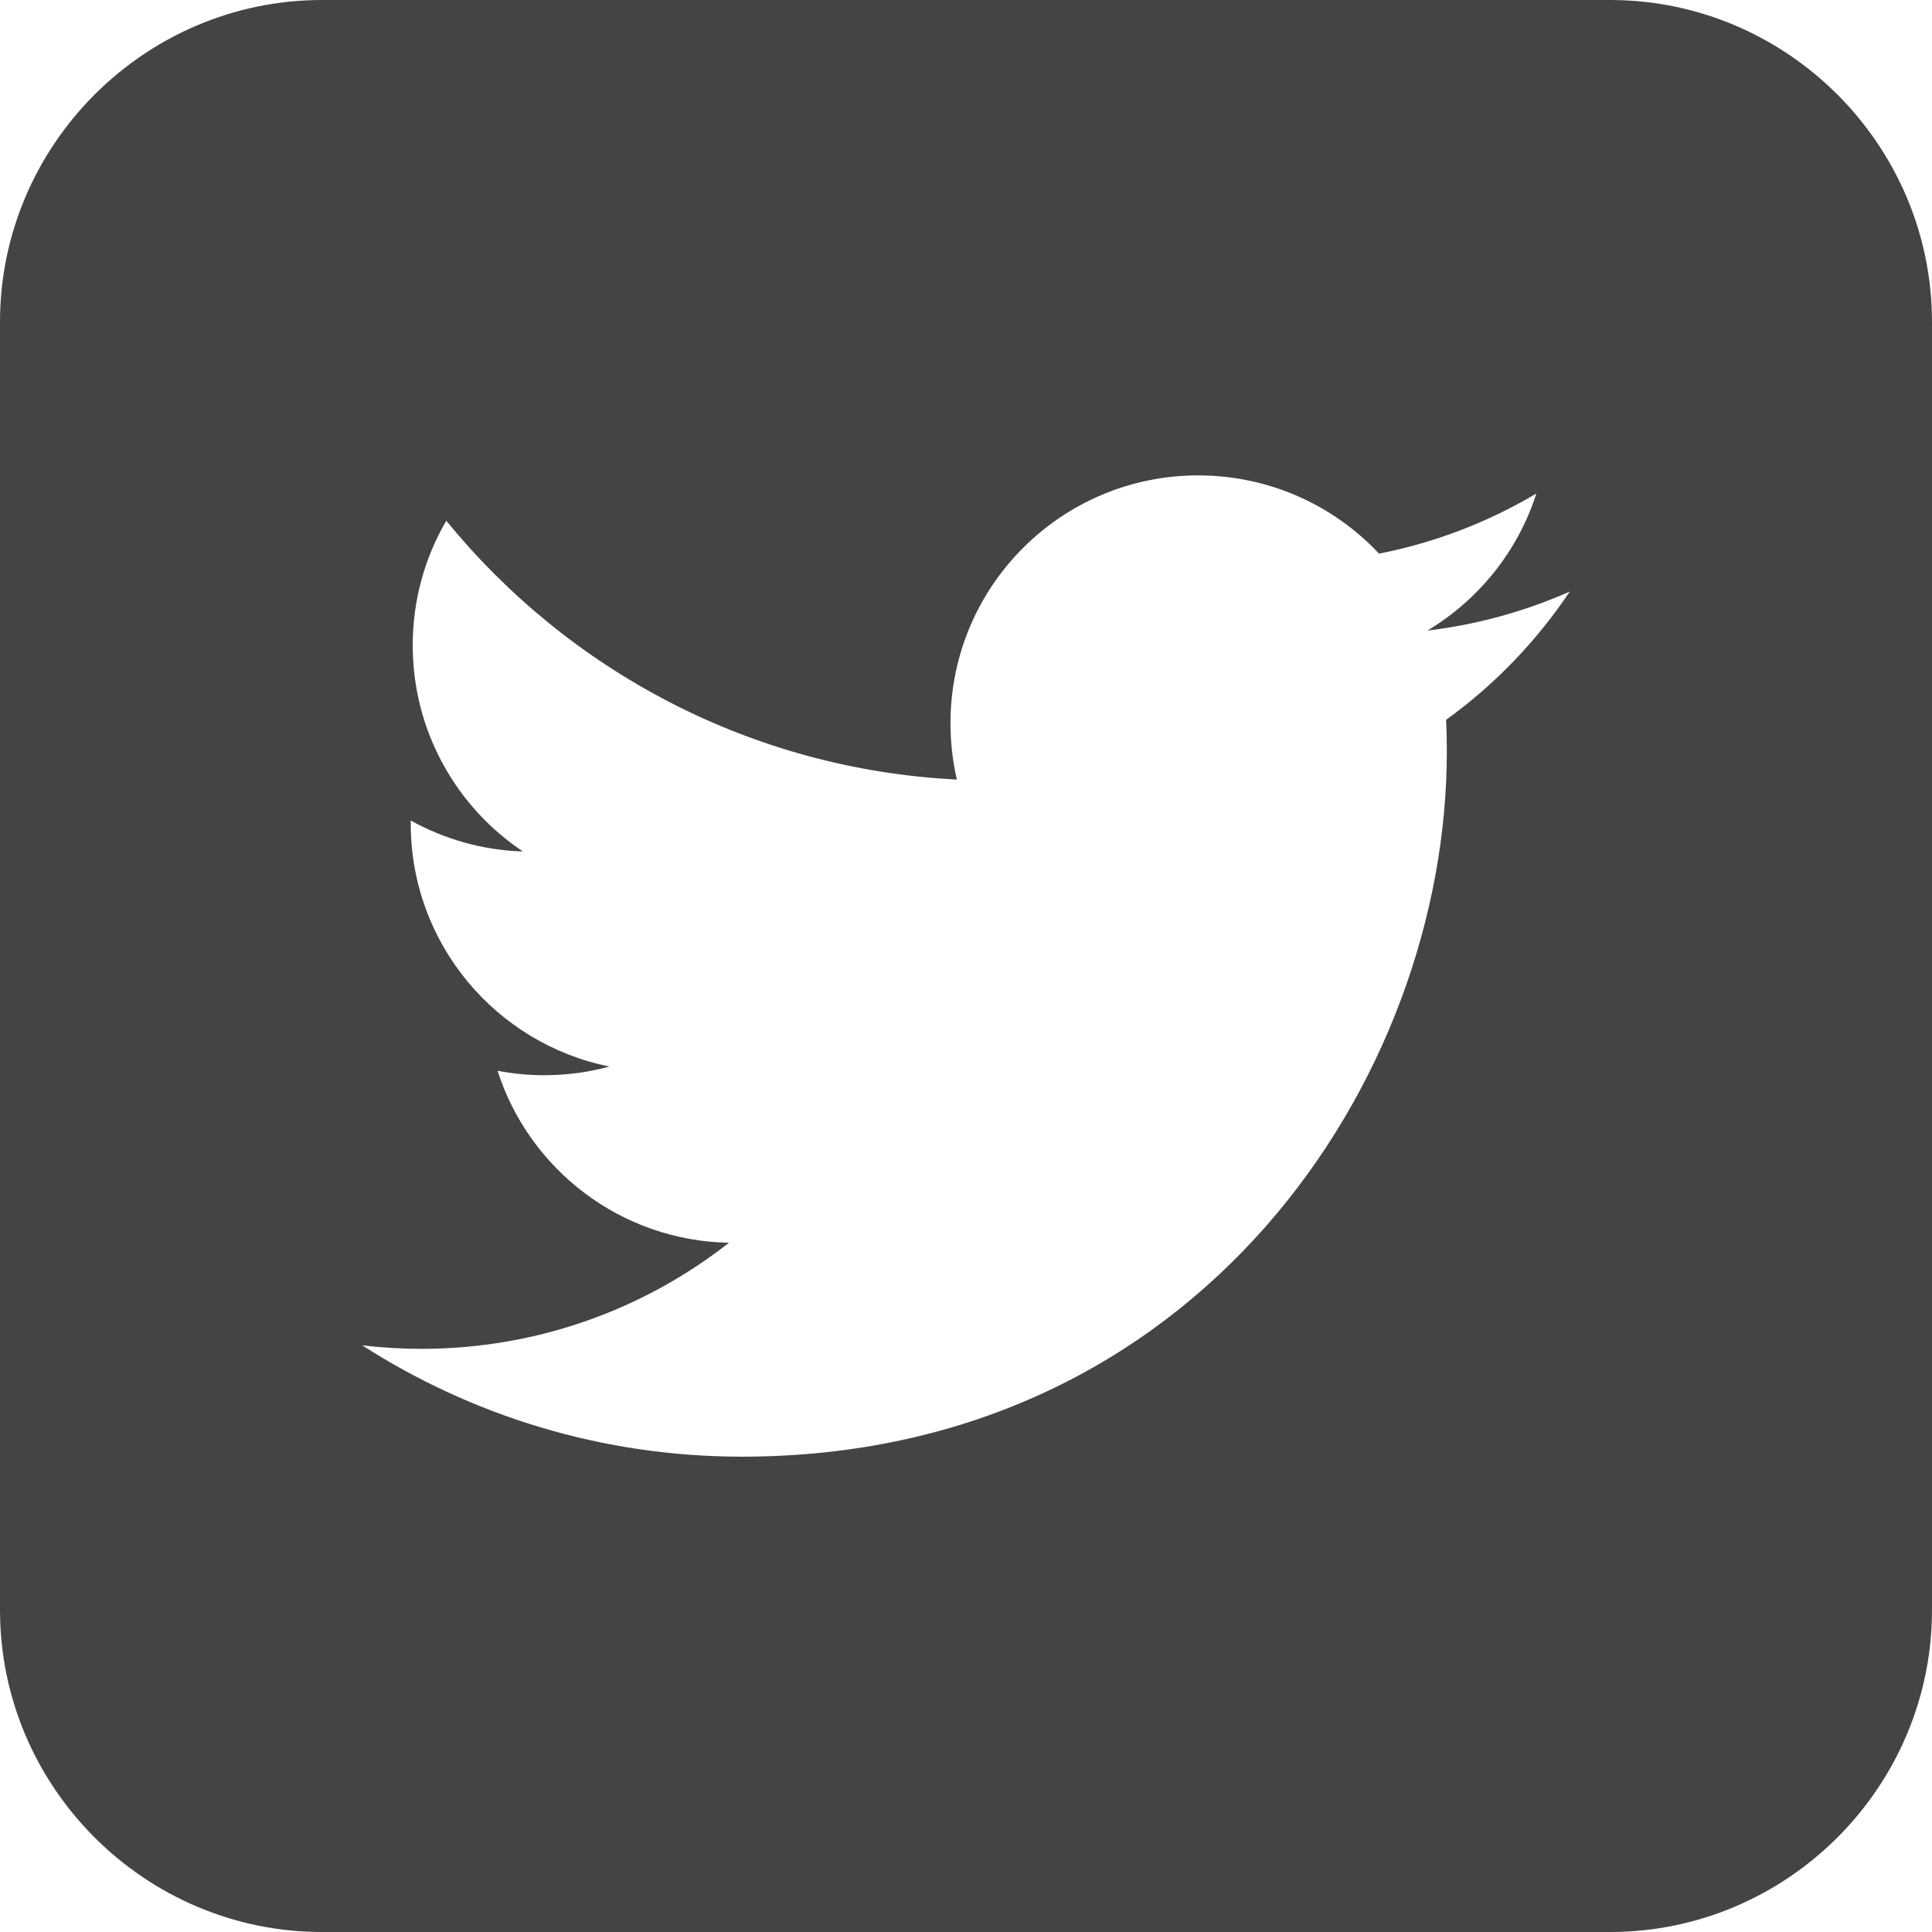
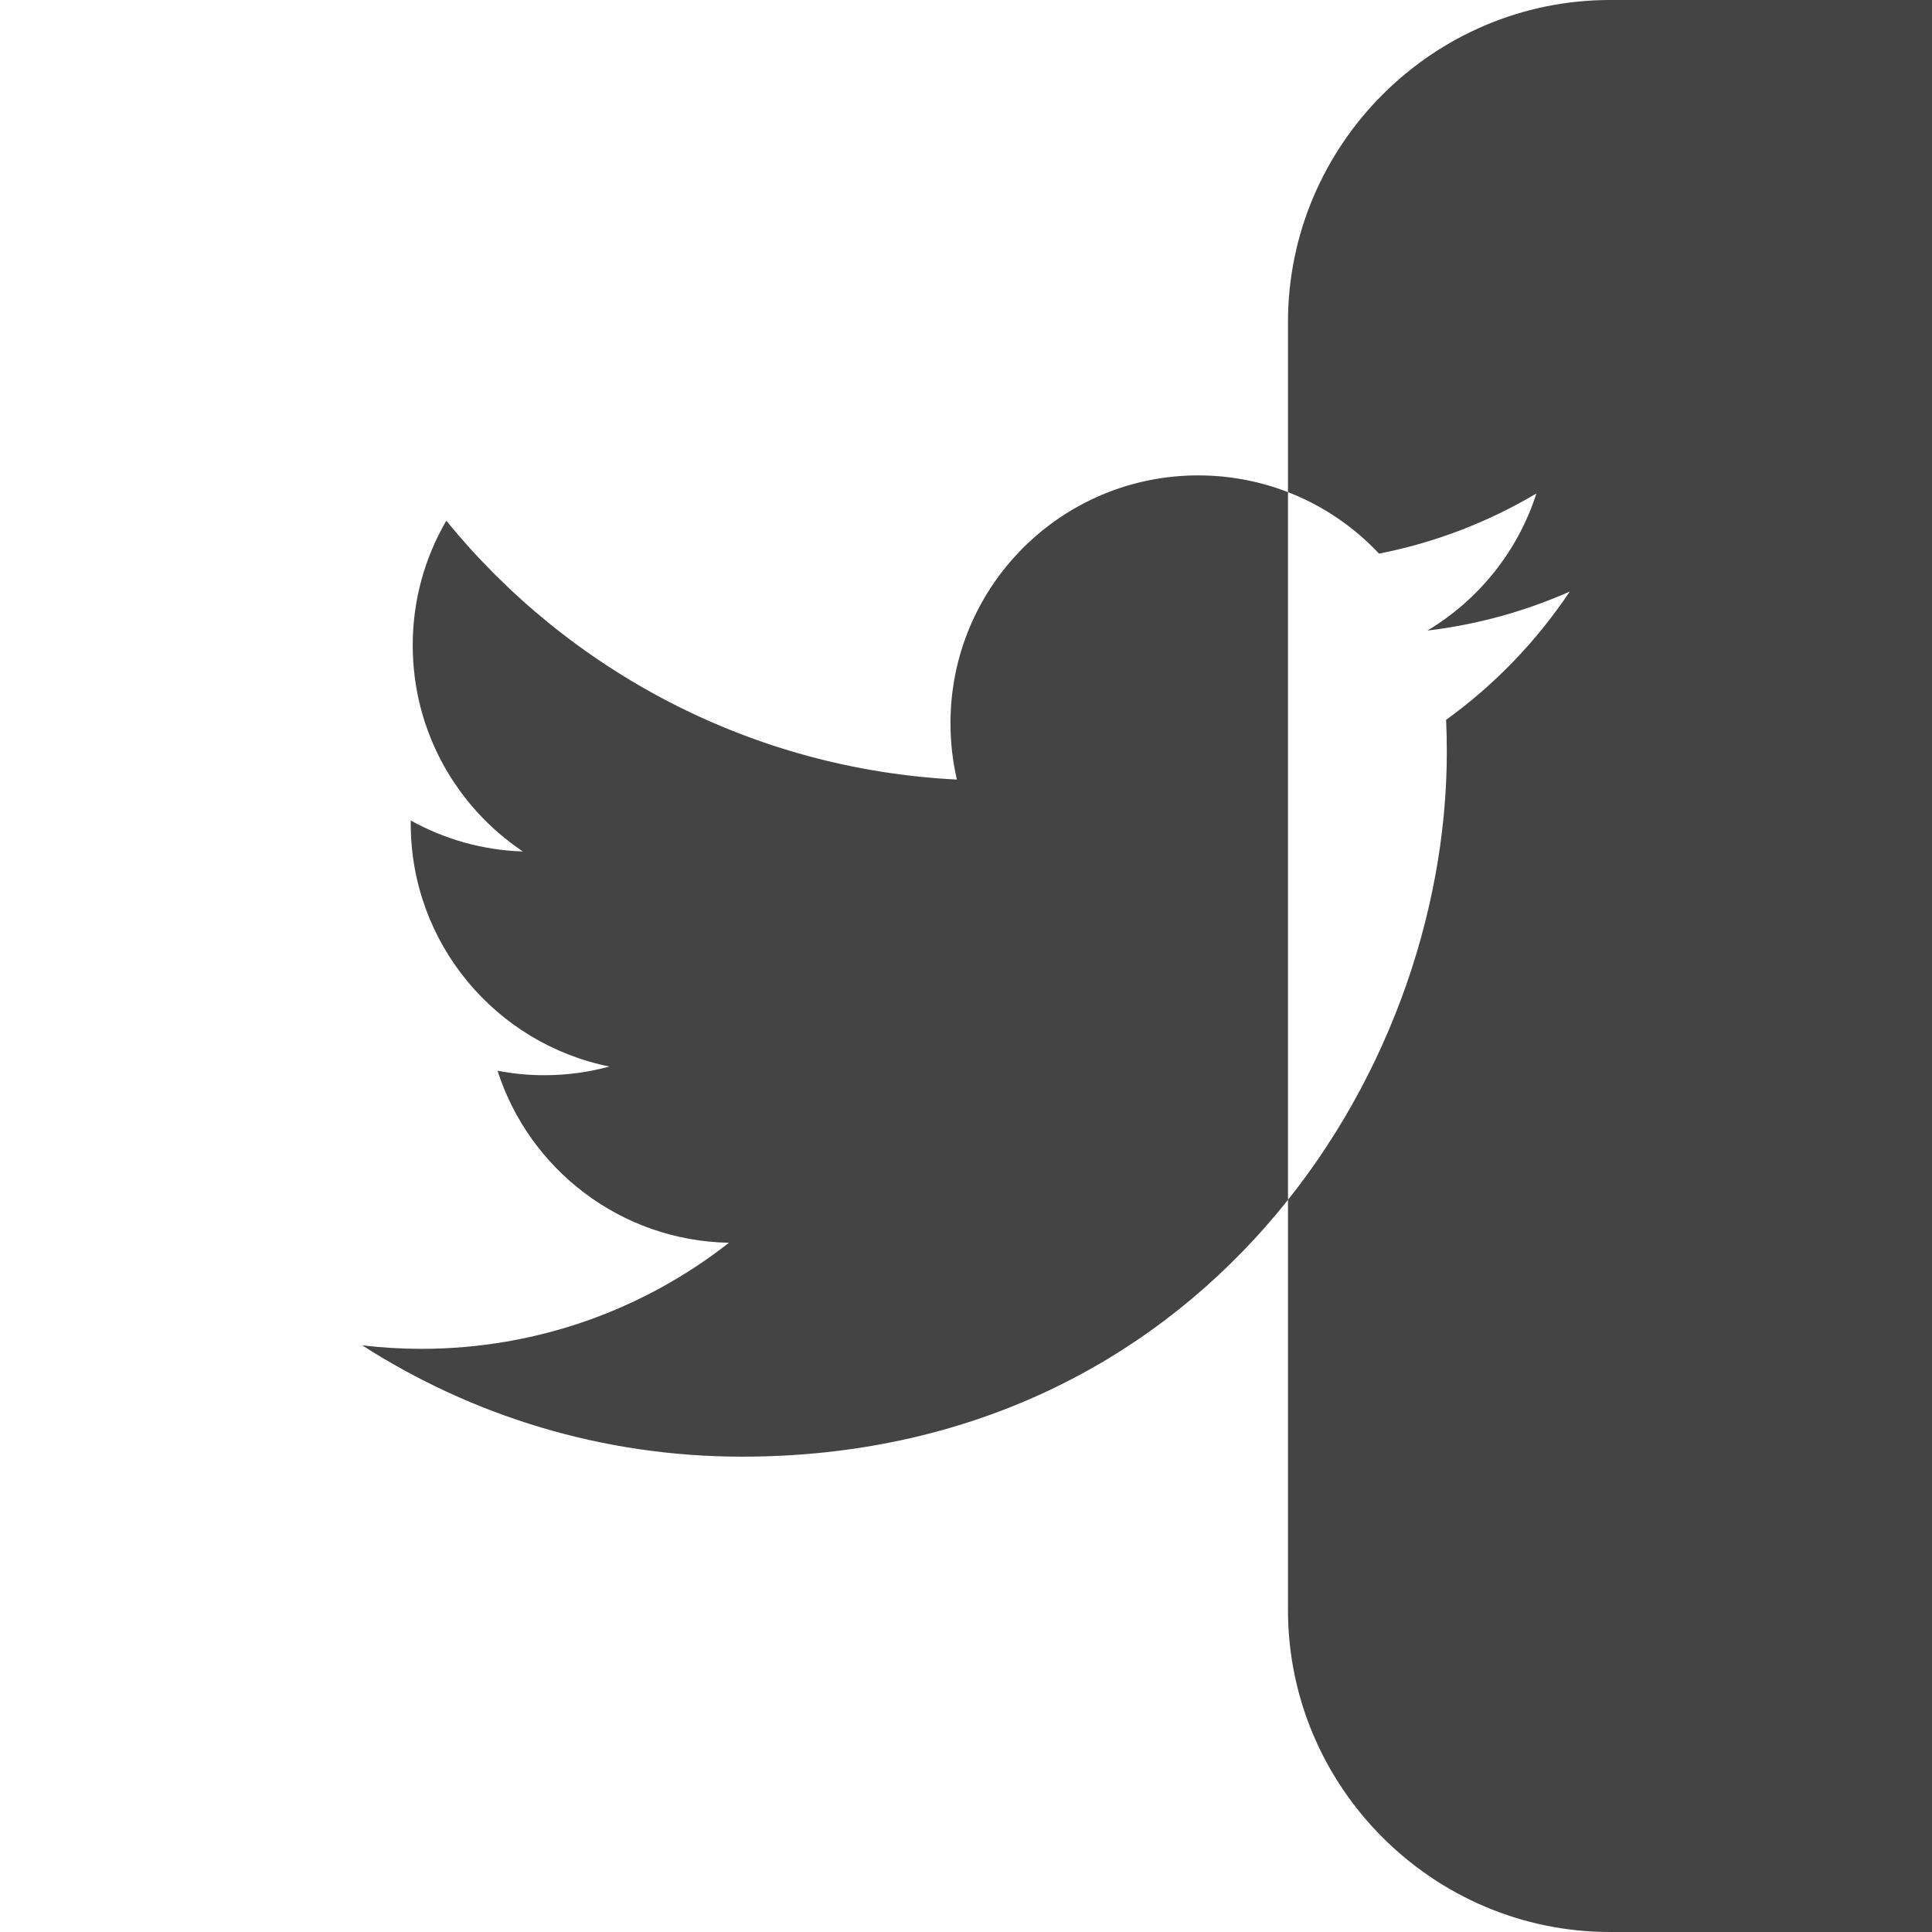
<svg xmlns="http://www.w3.org/2000/svg" version="1.1" width="32" height="32" viewBox="0 0 32 32">
-   <path d="M26.667 0h-21.333c-2.934 0-5.334 2.4-5.334 5.334v21.332c0 2.936 2.4 5.334 5.334 5.334h21.333c2.934 0 5.333-2.398 5.333-5.334v-21.332c0-2.934-2.399-5.334-5.333-5.334zM23.952 11.921c0.008 0.176 0.012 0.353 0.012 0.531 0 5.422-4.127 11.675-11.675 11.675-2.317 0-4.474-0.679-6.29-1.844 0.321 0.038 0.648 0.058 0.979 0.058 1.922 0 3.692-0.656 5.096-1.757-1.796-0.033-3.311-1.219-3.833-2.849 0.251 0.048 0.508 0.074 0.772 0.074 0.374 0 0.737-0.050 1.081-0.144-1.877-0.377-3.291-2.035-3.291-4.023 0-0.017 0-0.034 0-0.052 0.553 0.307 1.186 0.492 1.858 0.513-1.101-0.736-1.825-1.992-1.825-3.415 0-0.752 0.202-1.457 0.556-2.063 2.024 2.482 5.047 4.116 8.457 4.287-0.070-0.3-0.106-0.614-0.106-0.935 0-2.266 1.837-4.103 4.103-4.103 1.18 0 2.247 0.498 2.995 1.296 0.935-0.184 1.813-0.525 2.606-0.996-0.306 0.958-0.957 1.762-1.804 2.27 0.83-0.099 1.621-0.32 2.357-0.646-0.55 0.823-1.245 1.545-2.047 2.124z" fill="#444444" />
+   <path d="M26.667 0c-2.934 0-5.334 2.4-5.334 5.334v21.332c0 2.936 2.4 5.334 5.334 5.334h21.333c2.934 0 5.333-2.398 5.333-5.334v-21.332c0-2.934-2.399-5.334-5.333-5.334zM23.952 11.921c0.008 0.176 0.012 0.353 0.012 0.531 0 5.422-4.127 11.675-11.675 11.675-2.317 0-4.474-0.679-6.29-1.844 0.321 0.038 0.648 0.058 0.979 0.058 1.922 0 3.692-0.656 5.096-1.757-1.796-0.033-3.311-1.219-3.833-2.849 0.251 0.048 0.508 0.074 0.772 0.074 0.374 0 0.737-0.050 1.081-0.144-1.877-0.377-3.291-2.035-3.291-4.023 0-0.017 0-0.034 0-0.052 0.553 0.307 1.186 0.492 1.858 0.513-1.101-0.736-1.825-1.992-1.825-3.415 0-0.752 0.202-1.457 0.556-2.063 2.024 2.482 5.047 4.116 8.457 4.287-0.070-0.3-0.106-0.614-0.106-0.935 0-2.266 1.837-4.103 4.103-4.103 1.18 0 2.247 0.498 2.995 1.296 0.935-0.184 1.813-0.525 2.606-0.996-0.306 0.958-0.957 1.762-1.804 2.27 0.83-0.099 1.621-0.32 2.357-0.646-0.55 0.823-1.245 1.545-2.047 2.124z" fill="#444444" />
</svg>